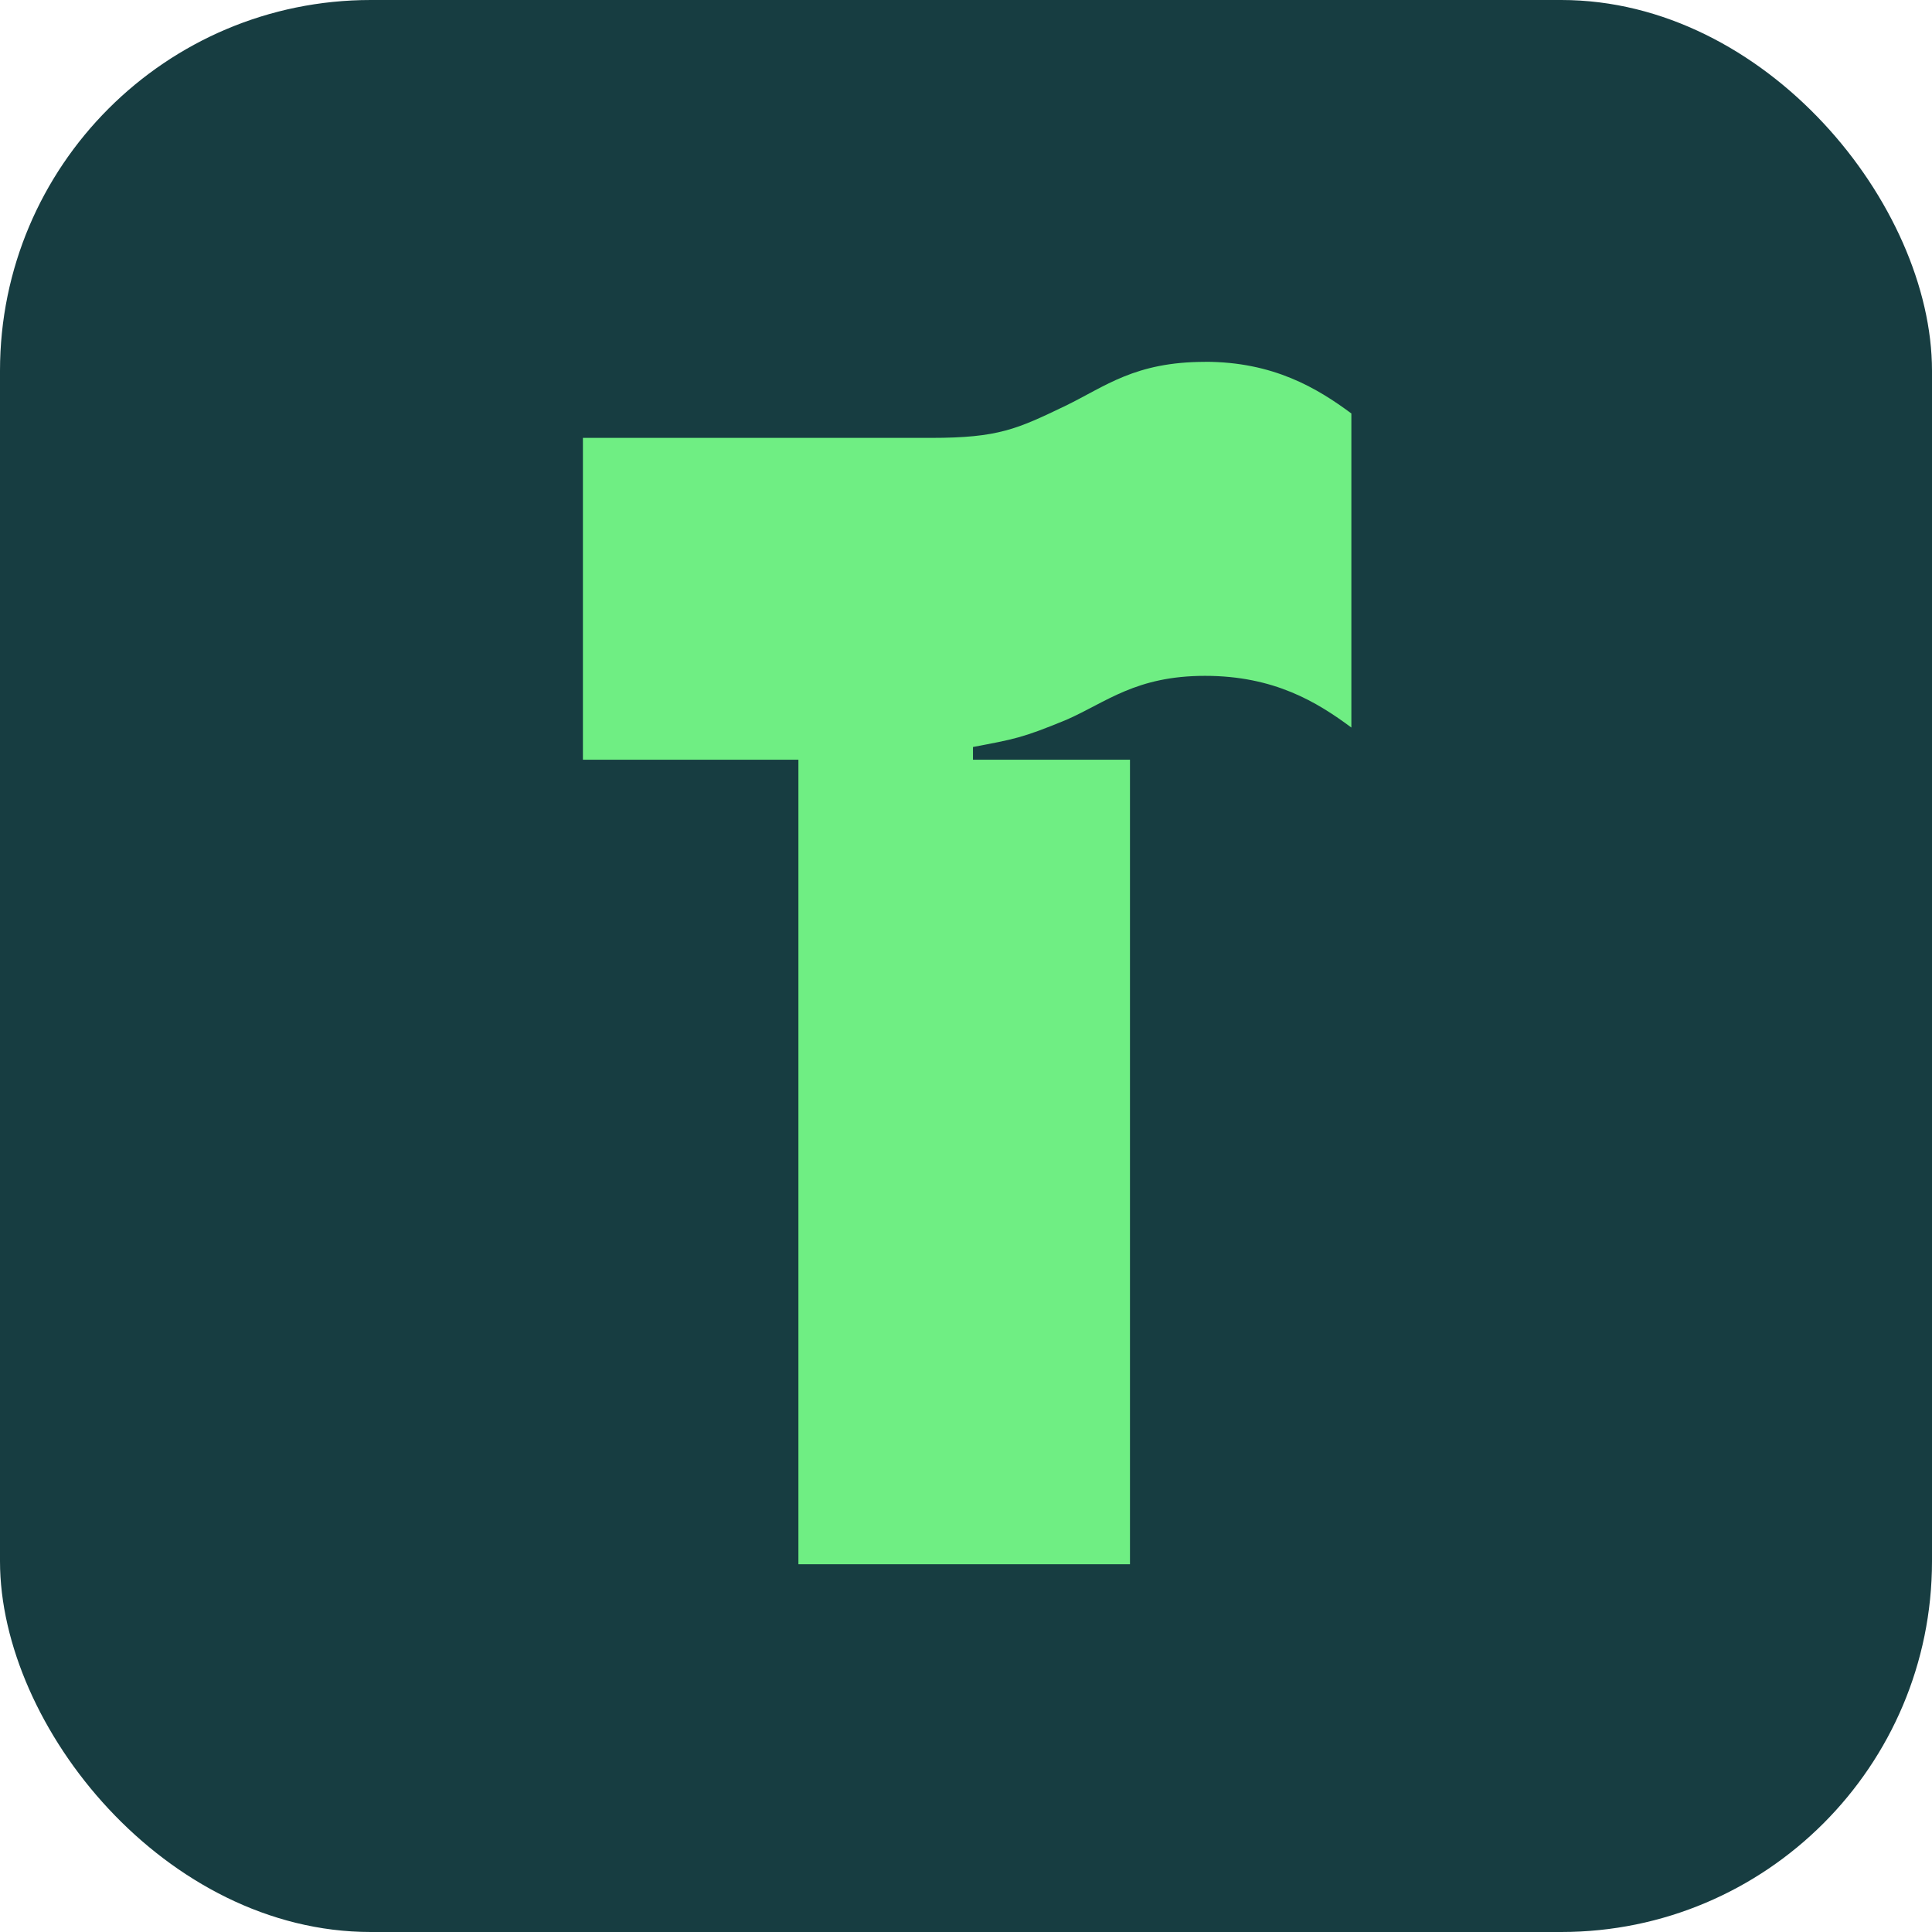
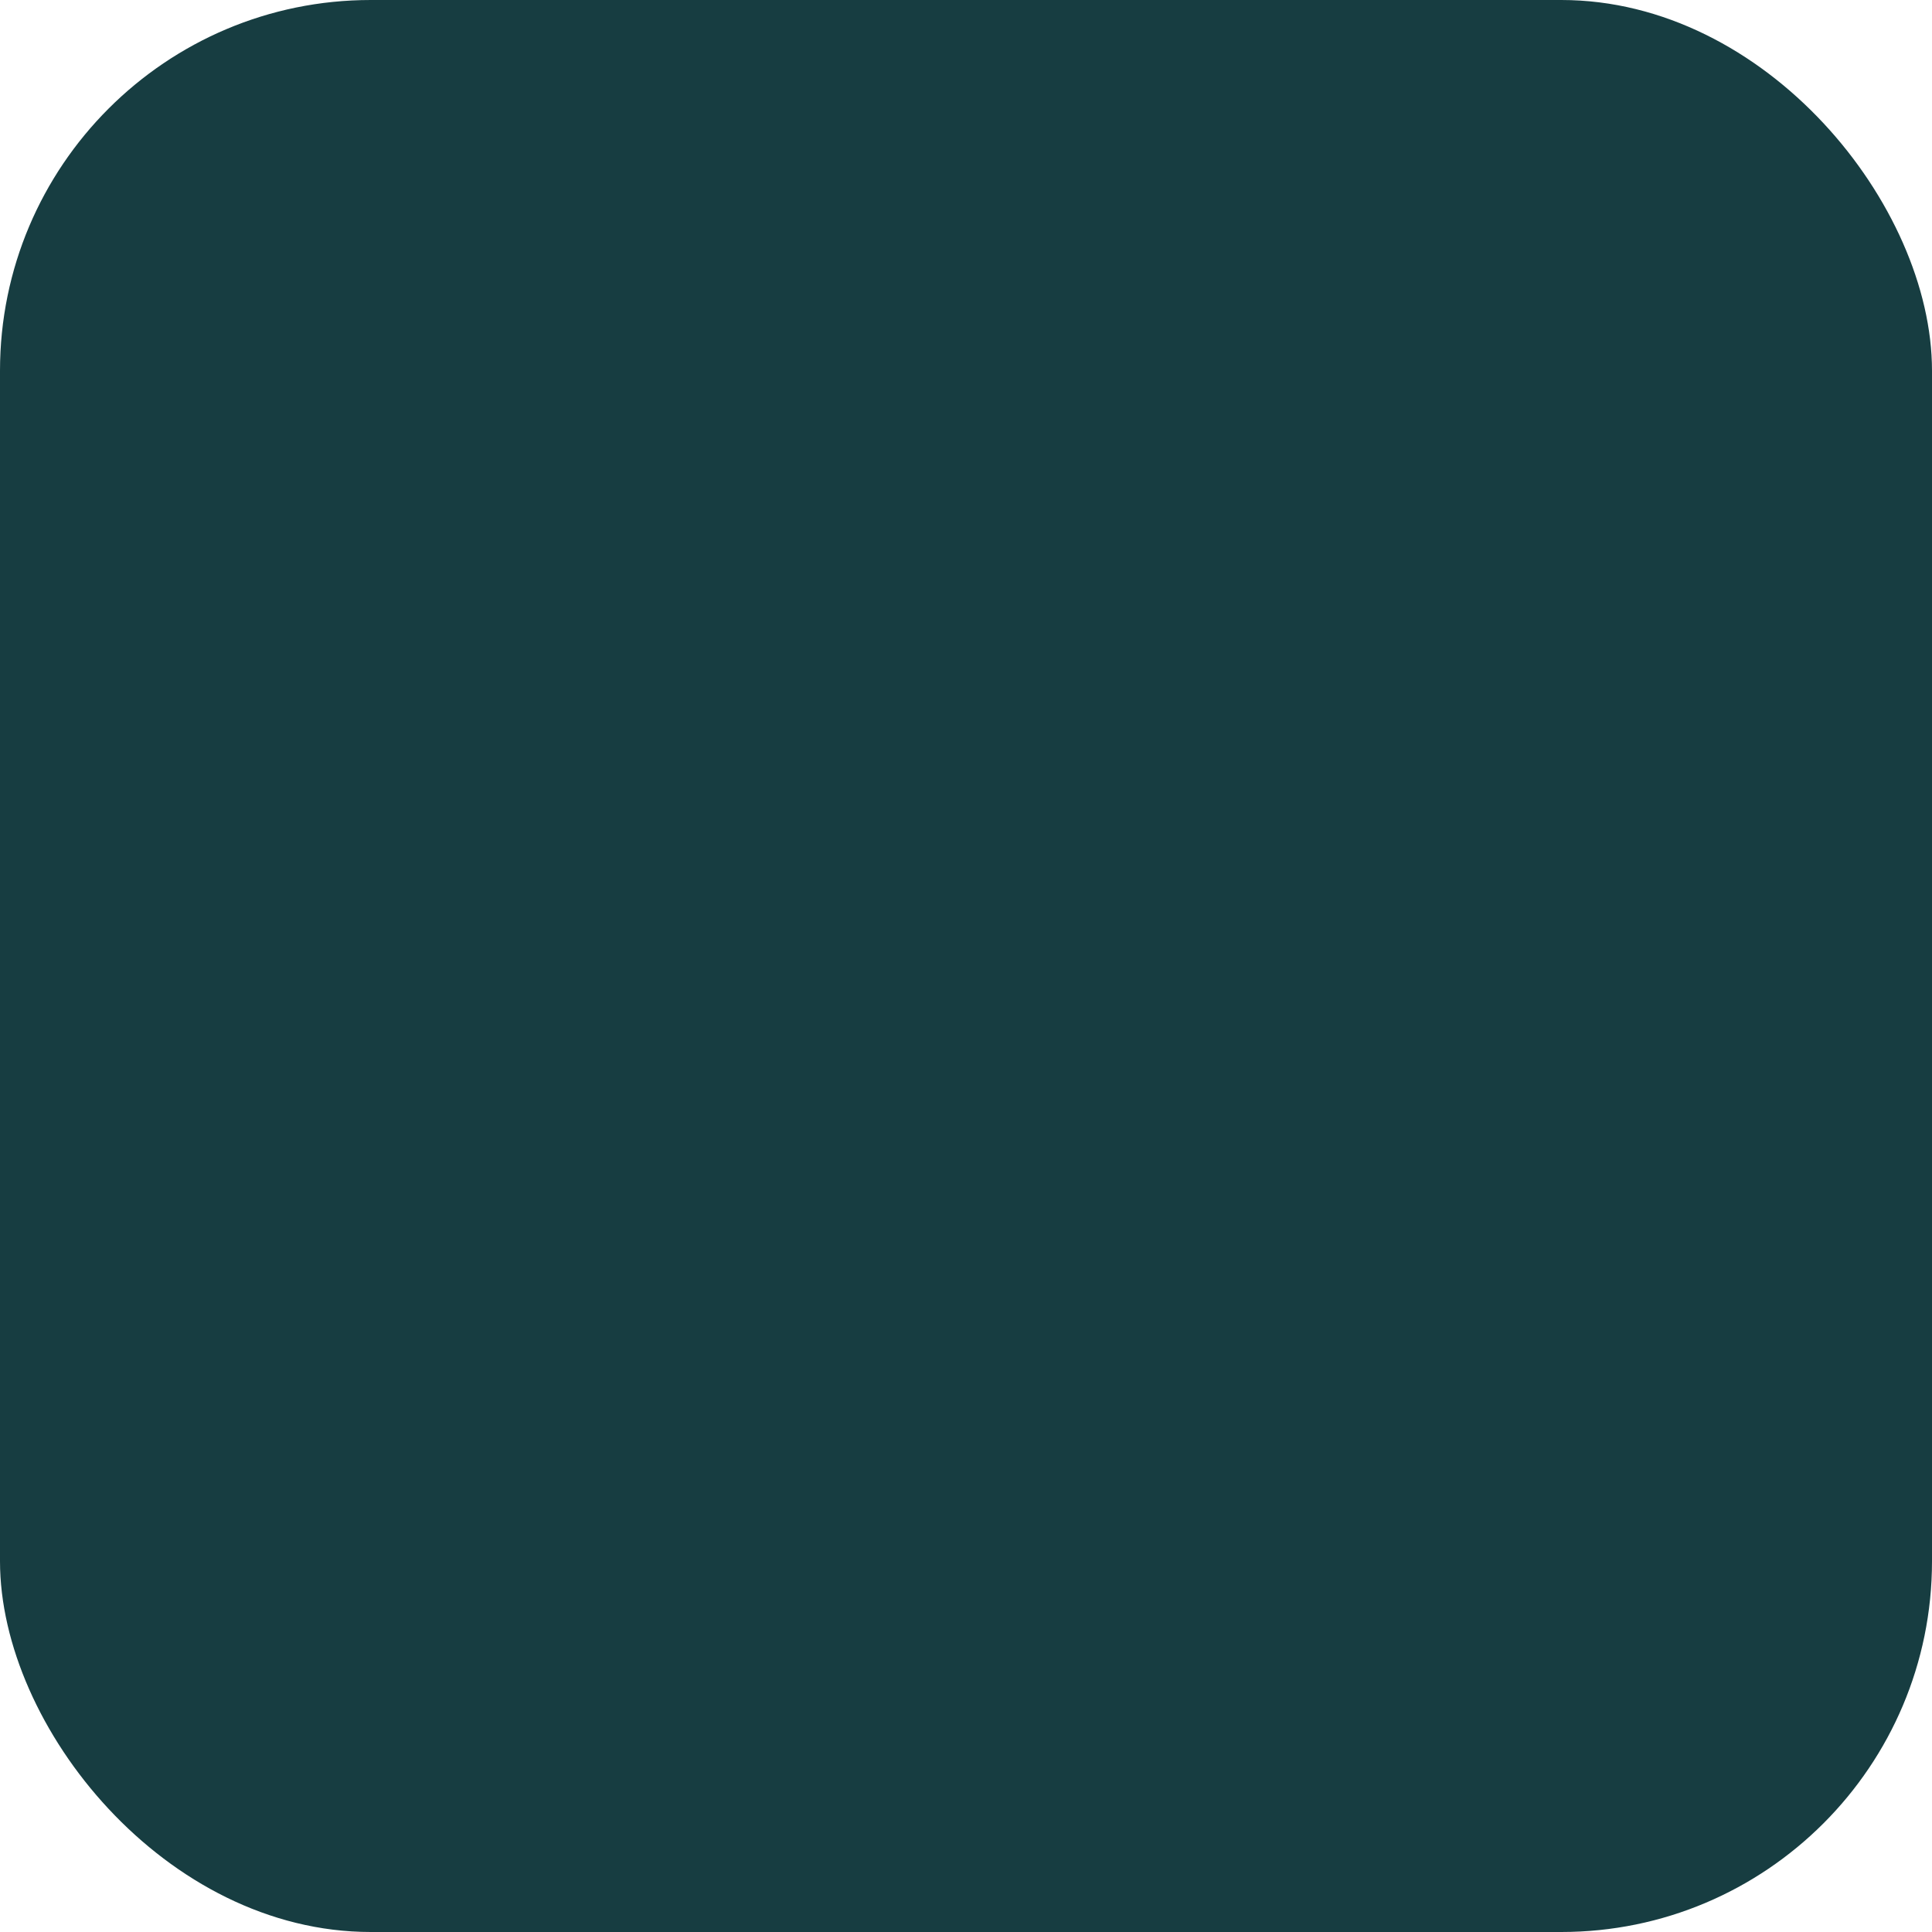
<svg xmlns="http://www.w3.org/2000/svg" id="Layer_1" data-name="Layer 1" viewBox="0 0 288.95 288.95">
  <defs>
    <style>
      .cls-1 {
        fill: #6fee83;
      }

      .cls-1, .cls-2 {
        stroke-width: 0px;
      }

      .cls-2 {
        fill: #173d41;
      }
    </style>
  </defs>
  <rect class="cls-2" width="288.95" height="288.95" rx="55.45" ry="55.45" />
-   <path class="cls-1" d="m180.24,54.12c-10.5,0-14.88,3.65-20.86,6.56-7.29,3.5-10.06,4.81-20.13,4.81h-52.07v48.13h32.23v120.33h49.59v-120.33h-23.48v-1.9c6.13-1.17,7.29-1.31,14-4.08,5.98-2.63,10.36-6.56,20.71-6.56s16.77,3.94,21.88,7.73v-46.97c-5.11-3.79-11.67-7.73-21.88-7.73Z" />
</svg>